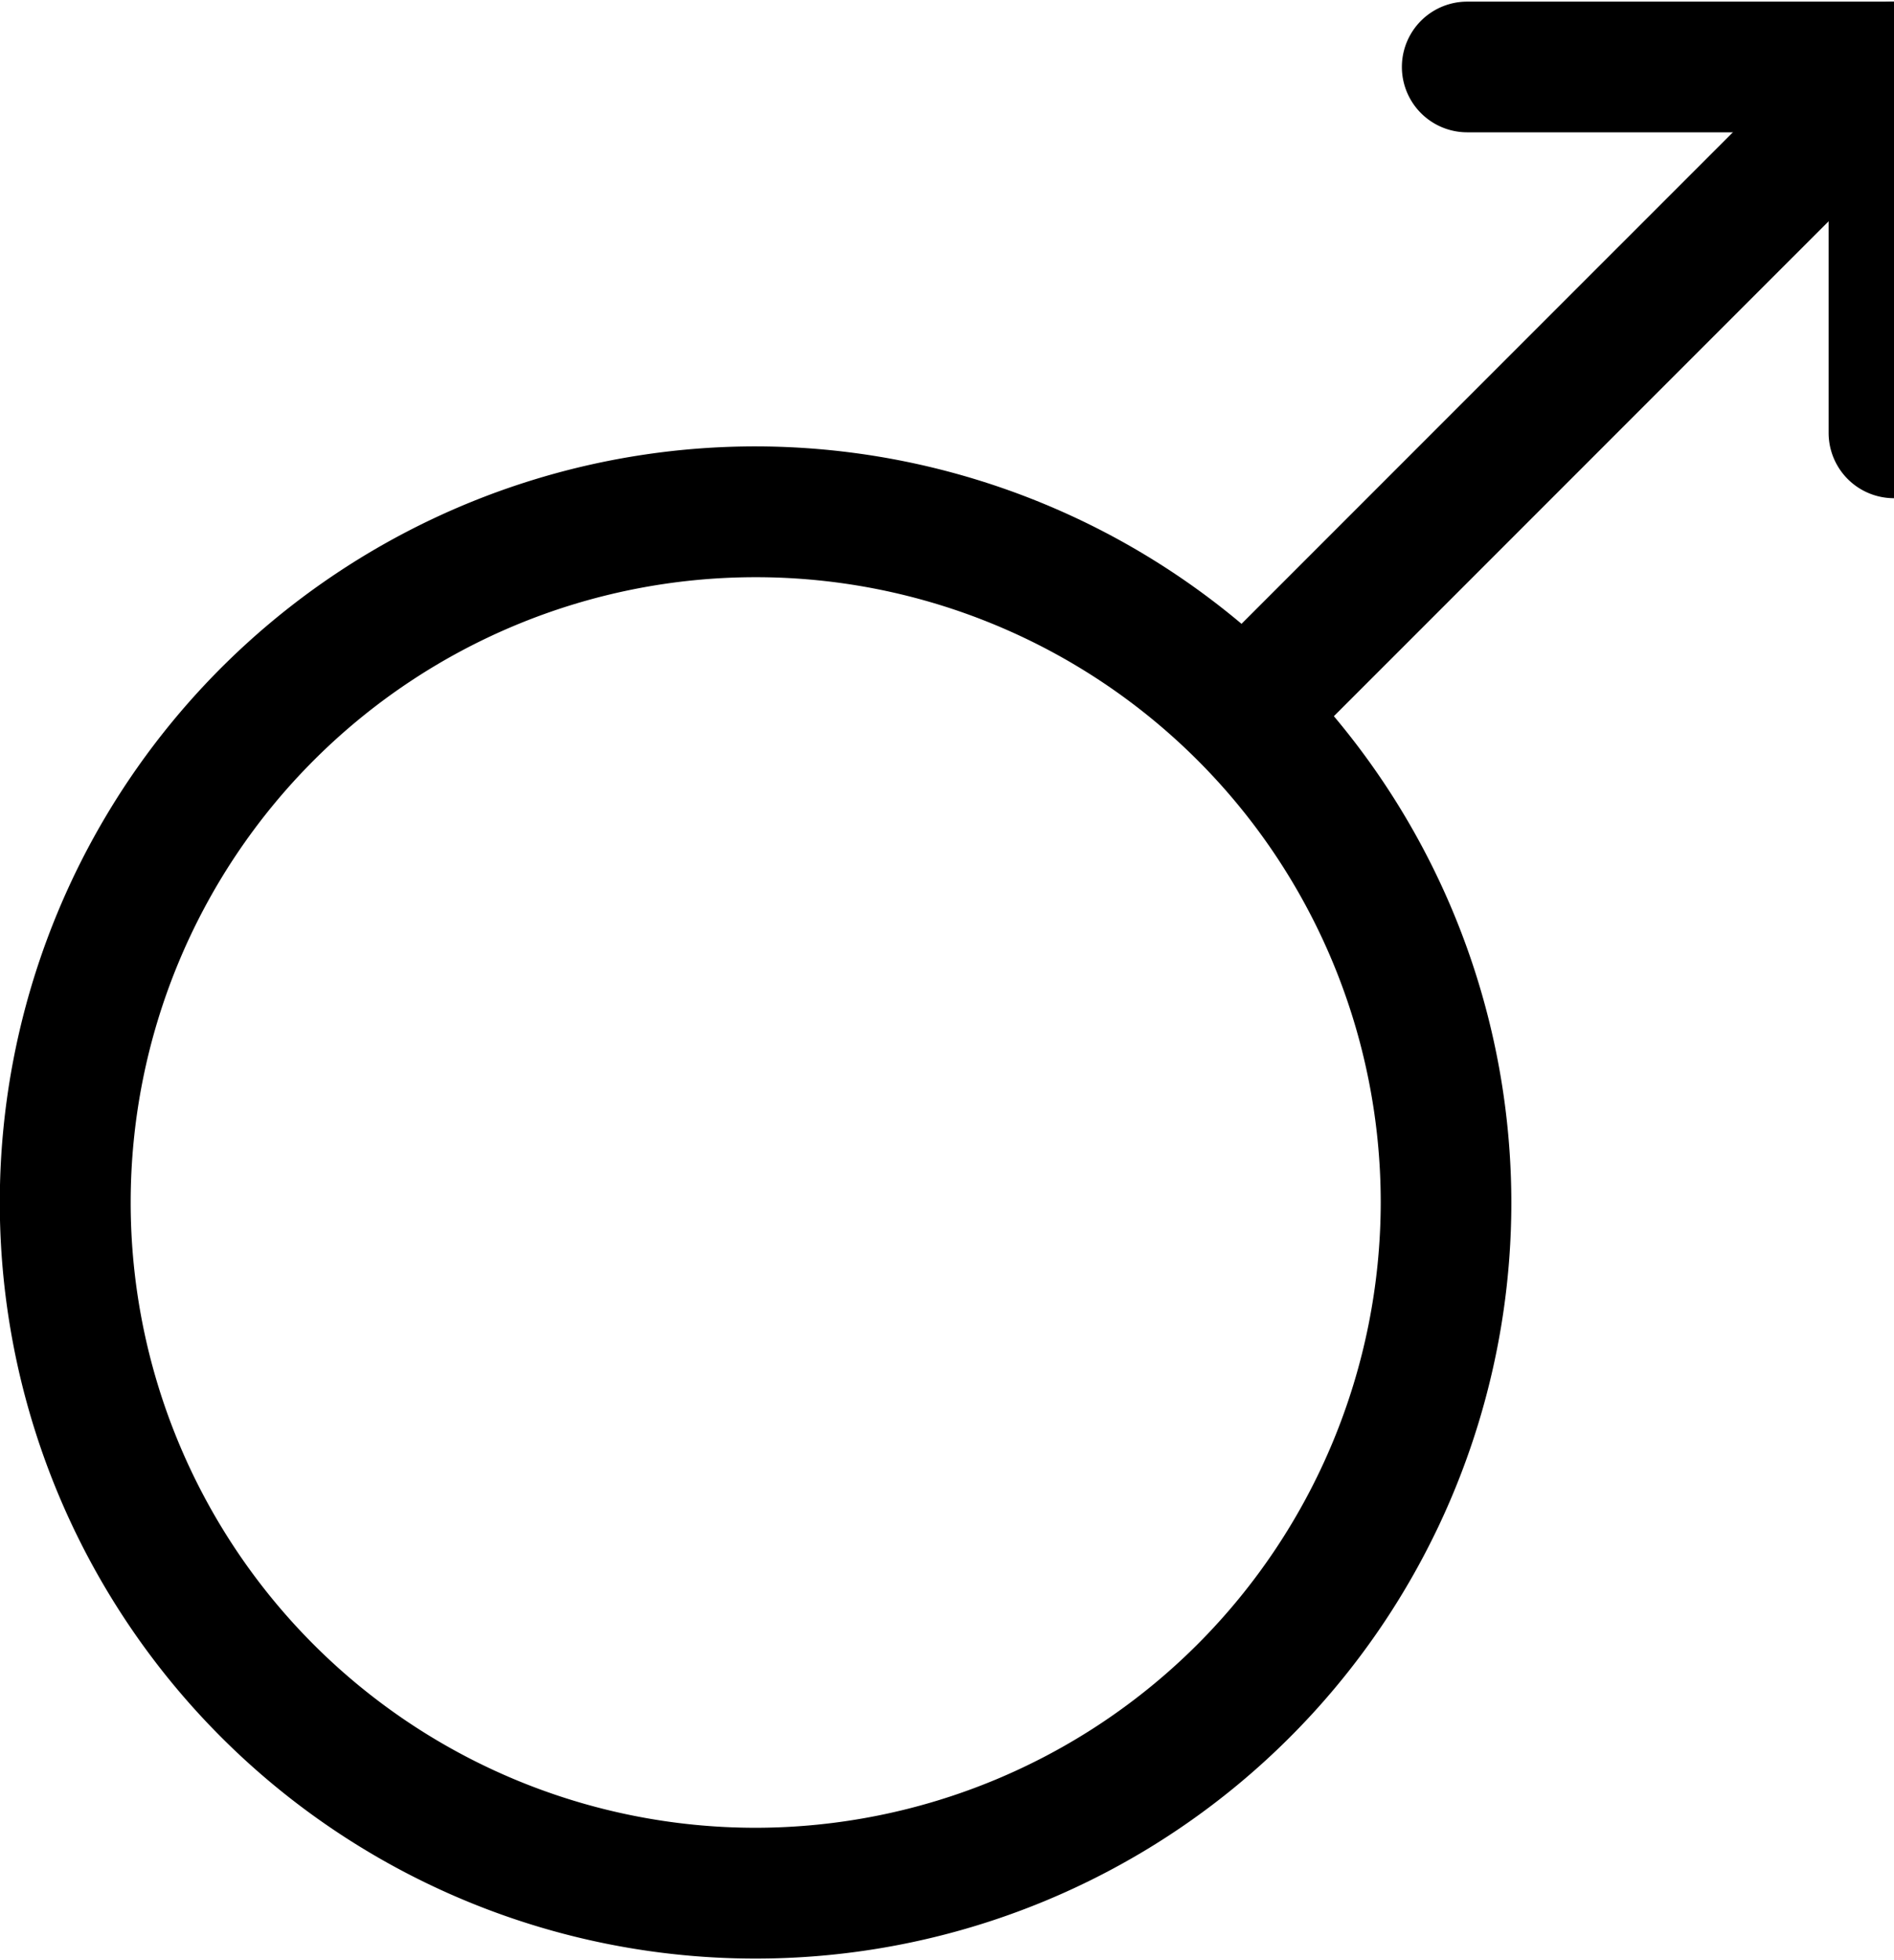
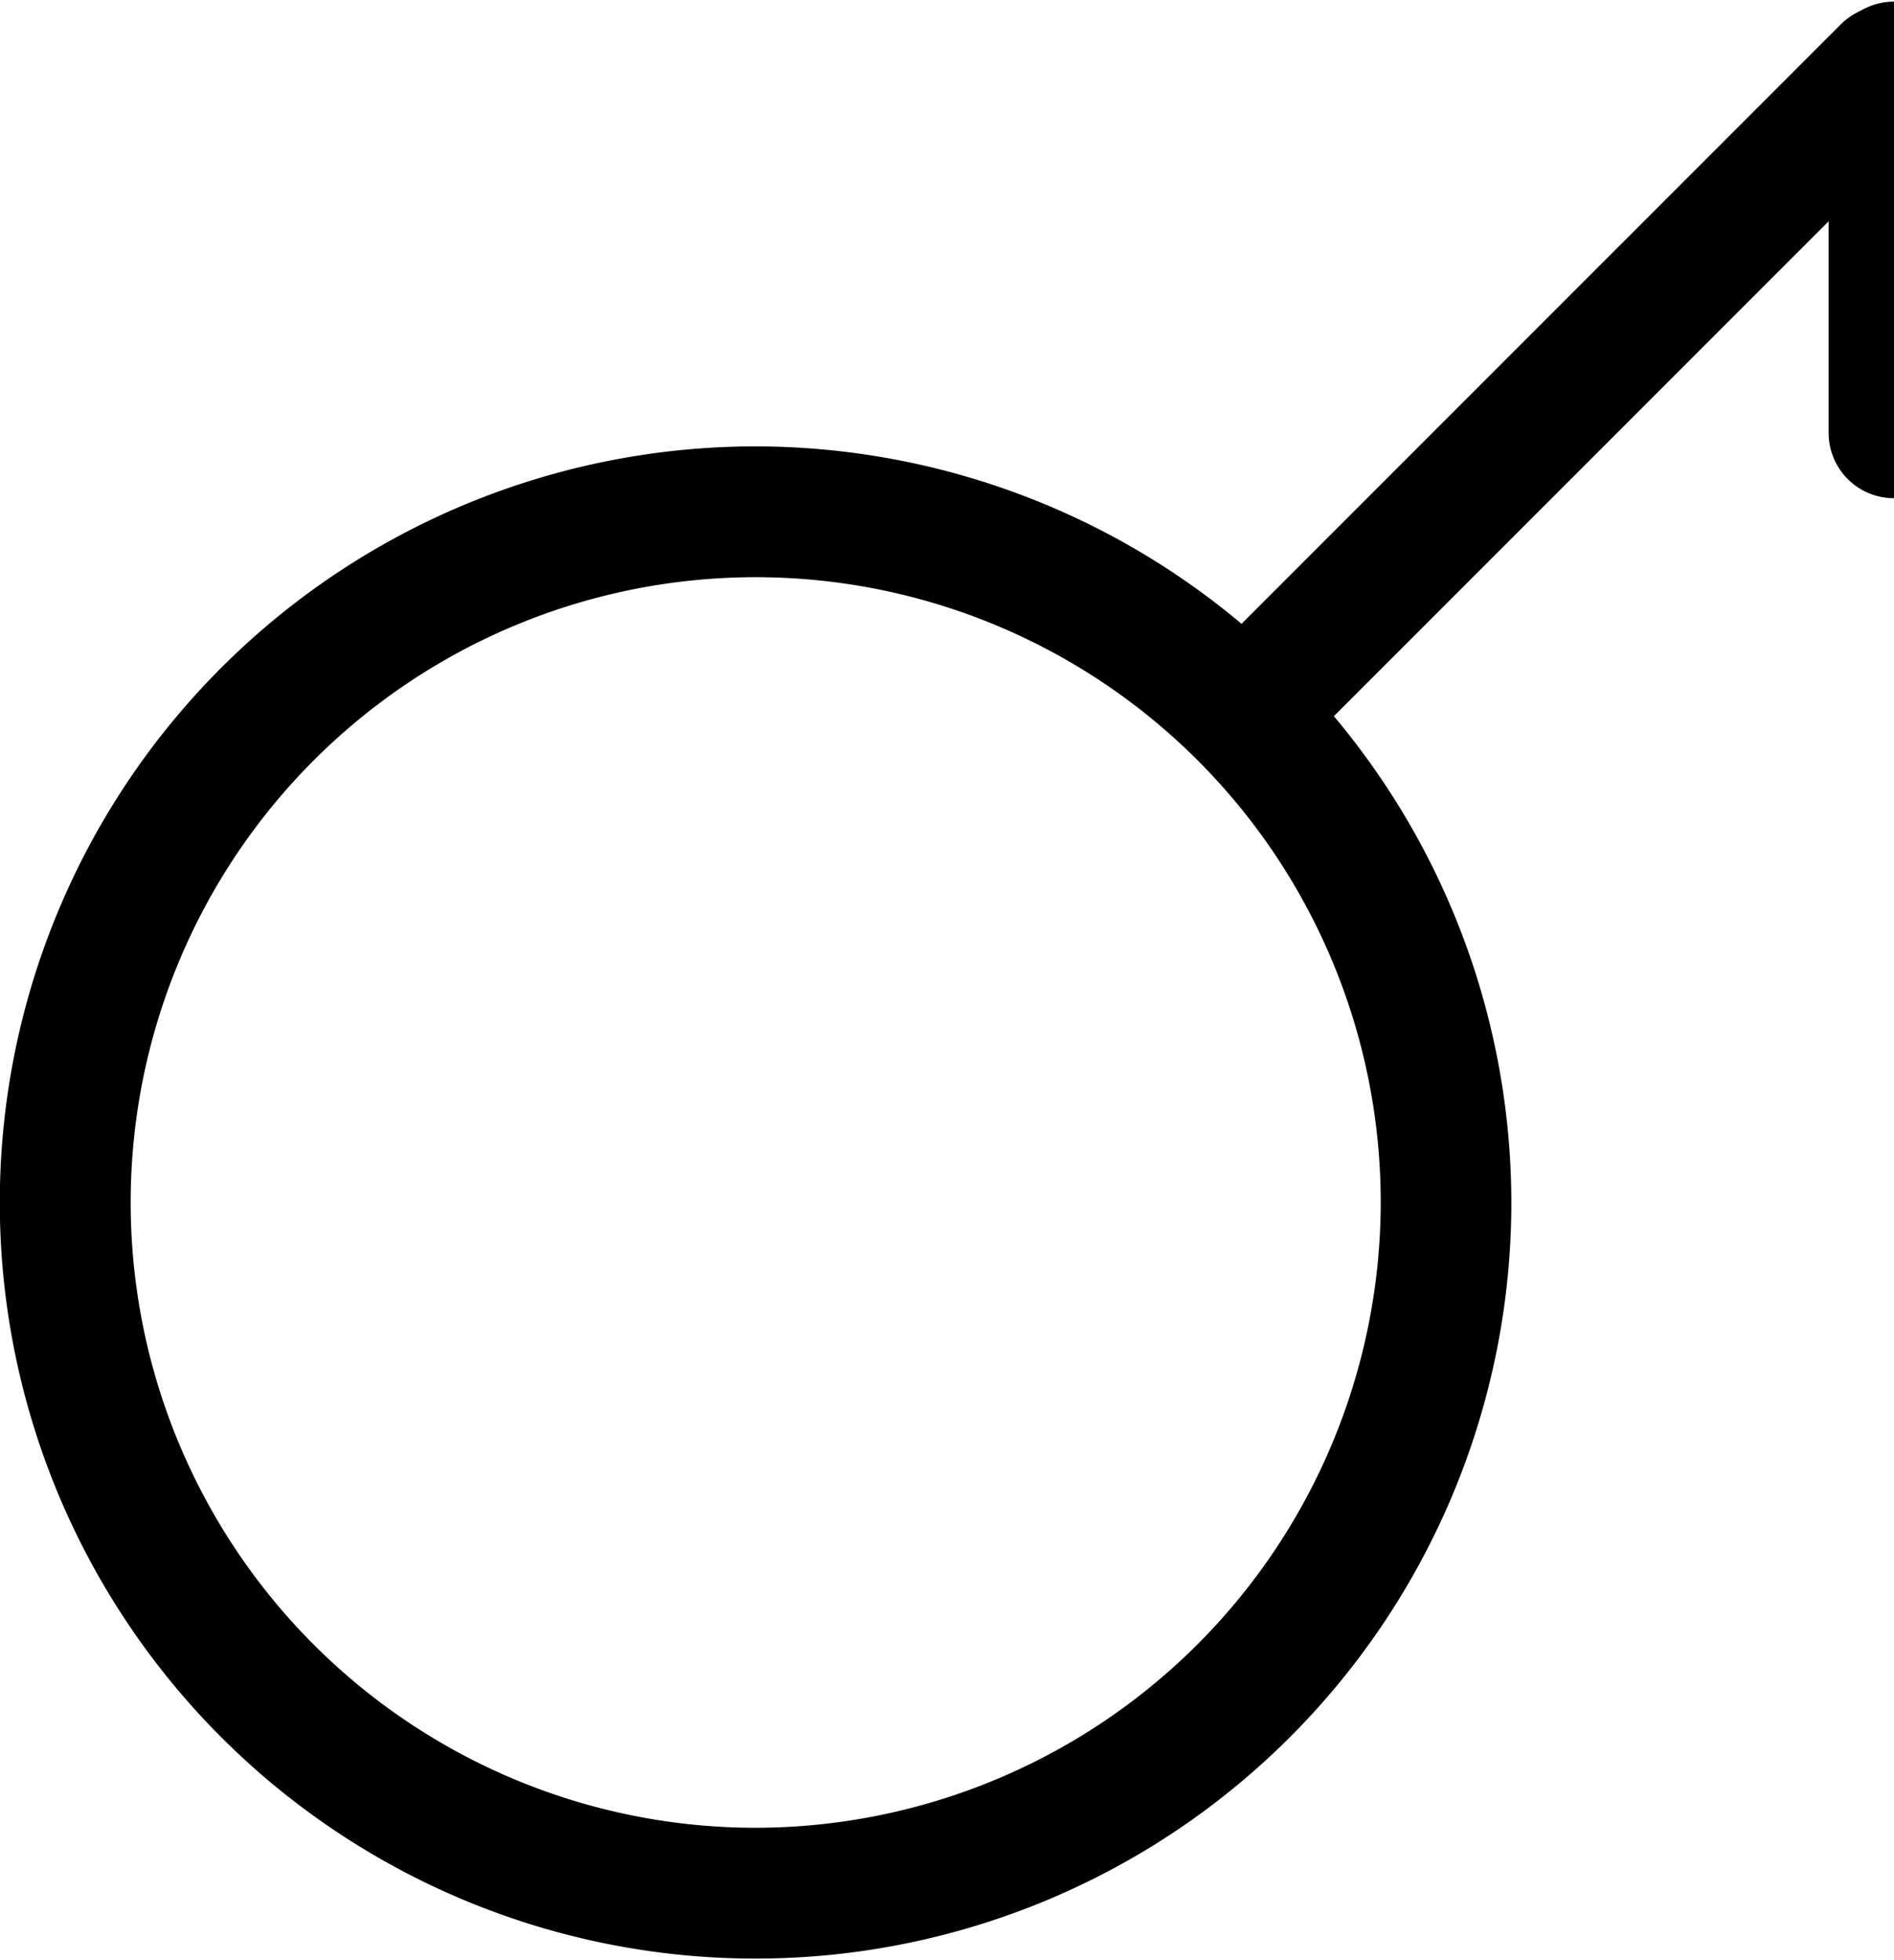
<svg xmlns="http://www.w3.org/2000/svg" id="erectile-dysfunction-icon" viewBox="0 0 29 30">
  <defs>
    <clipPath id="a">
-       <rect class="a" height="30" width="30" />
-     </clipPath>
+       </clipPath>
  </defs>
  <g transform="translate(-392.042 -143.313)">
    <g transform="translate(392.041 143.313)">
      <g transform="translate(0 0)">
        <path class="a" d="M403.612,230.762a11.572,11.572,0,1,0,11.571,11.571,11.584,11.584,0,0,0-11.571-11.571Zm0,21.142a9.57,9.57,0,1,1,9.571-9.571,9.582,9.582,0,0,1-9.571,9.571Zm0,0" transform="translate(-392.041 -223.93)" />
        <path class="a" d="M635.3,144.639a1,1,0,0,0-1.414,0l-9.785,9.784a1,1,0,1,0,1.414,1.414l9.785-9.784a1,1,0,0,0,0-1.414Zm0,0" transform="translate(-605.701 -144.265)" />
      </g>
    </g>
    <path class="a" d="M751.439,143.633a1,1,0,0,0-1,1v5.6a1,1,0,1,0,2,0v-5.6a1,1,0,0,0-1-1Zm0,0" transform="translate(-330.398 -0.295)" />
-     <path class="a" d="M674.341,143.633h-6.534a1,1,0,0,0,0,2h6.534a1,1,0,0,0,0-2Zm0,0" transform="translate(-253.3 -0.295)" />
  </g>
</svg>